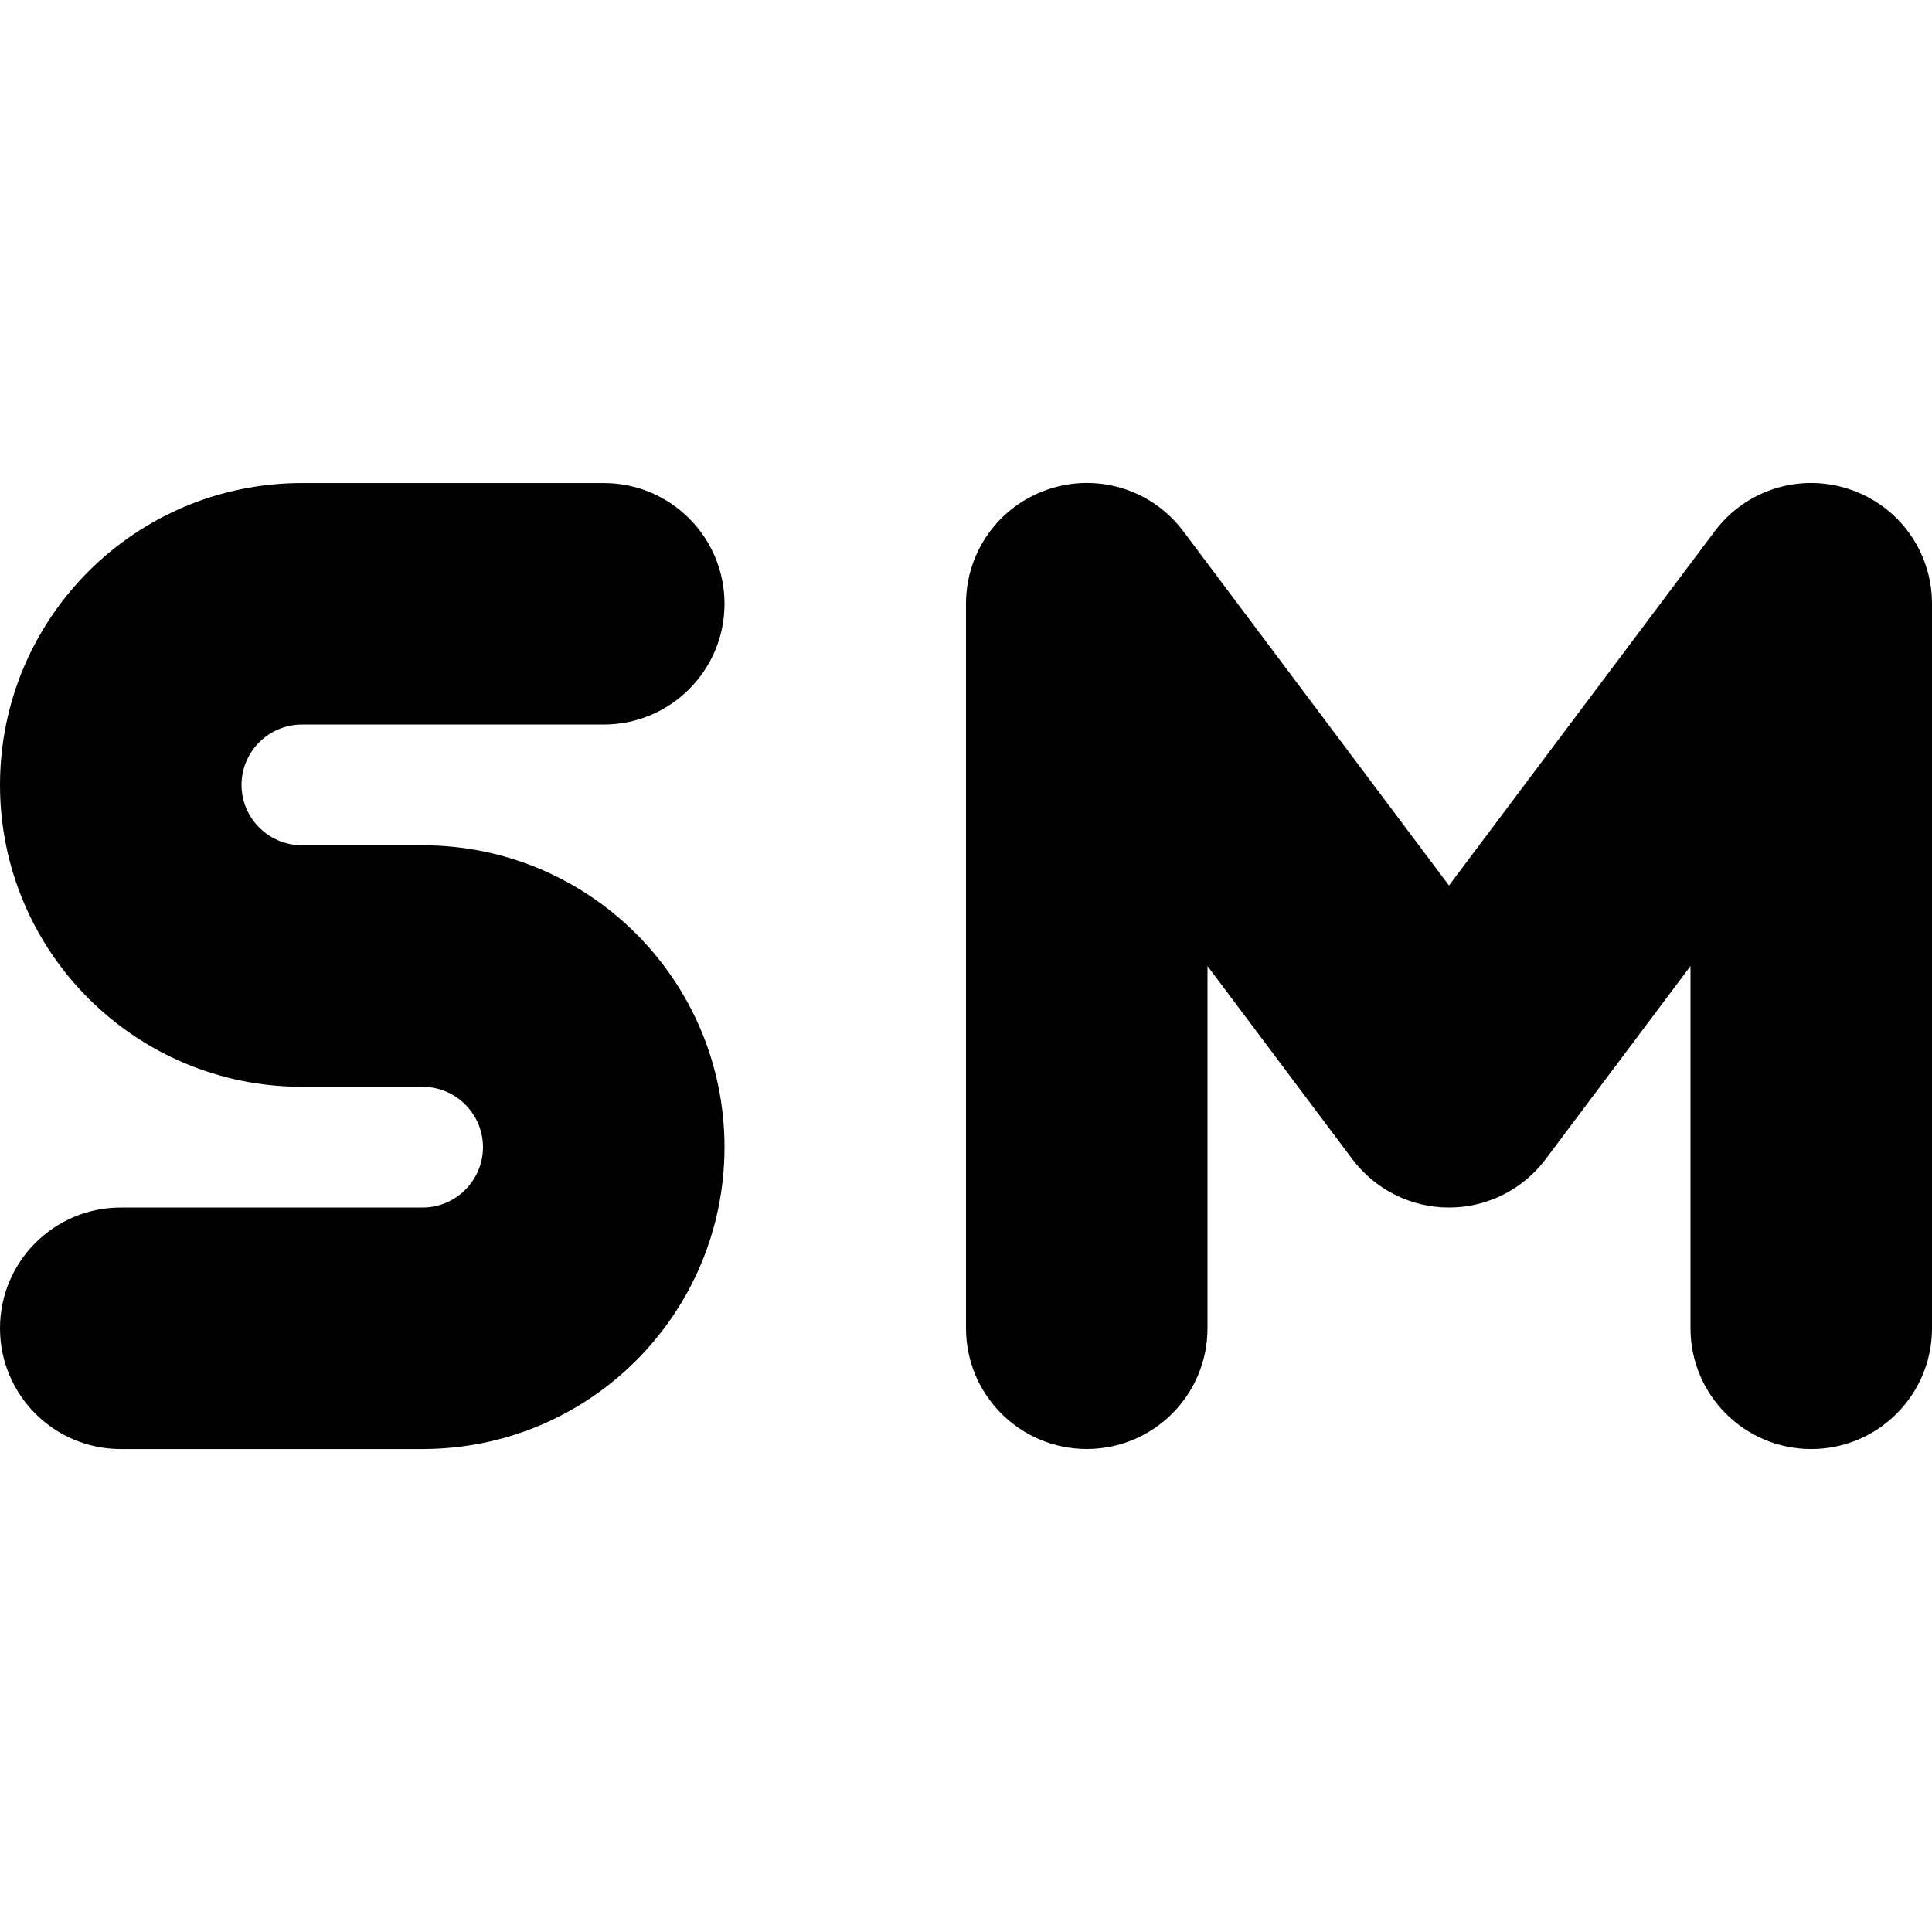
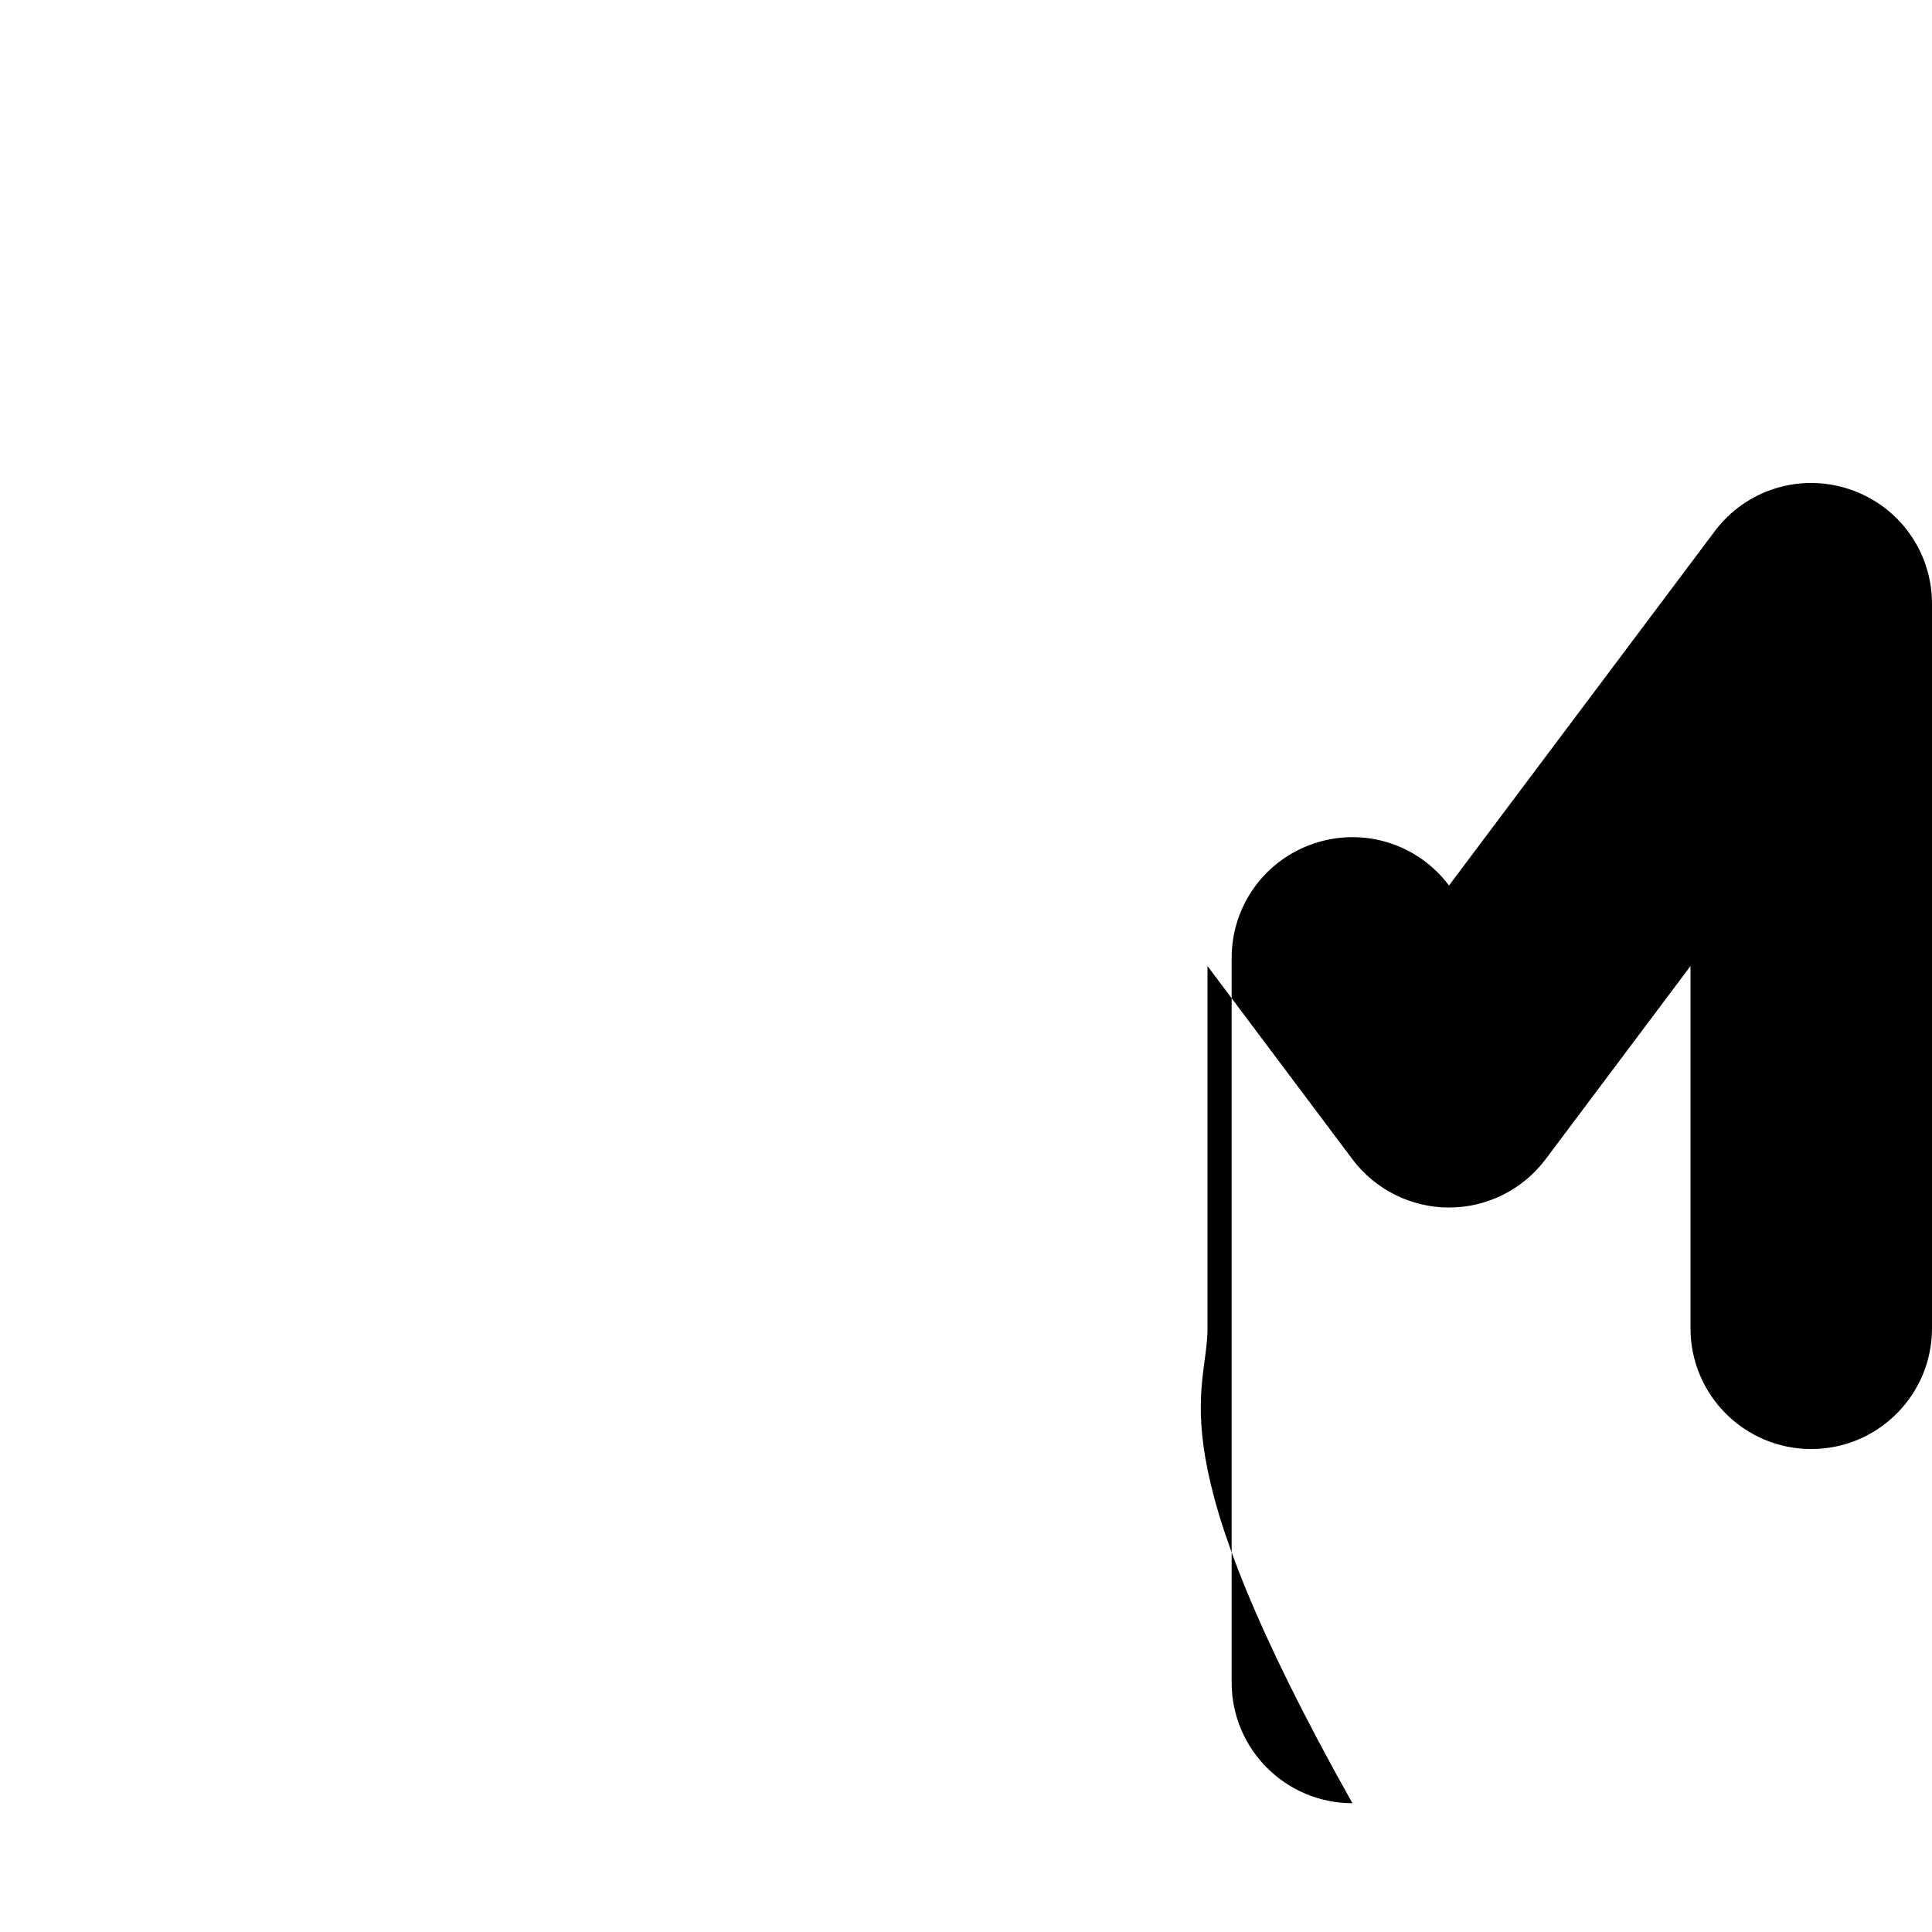
<svg xmlns="http://www.w3.org/2000/svg" version="1.1" id="Layer_1" x="0px" y="0px" viewBox="0 0 512 512" style="enable-background:new 0 0 512 512;" xml:space="preserve">
  <g>
-     <path d="M160,128.01H80c-44.2,0.02-79.98,35.8-80,80c0.02,44.2,35.8,79.98,80,80l32,0c8.82,0.02,15.98,7.18,16,16   c-0.02,8.82-7.18,15.98-16,16H32c-17.67,0-32,14.33-32,32c0,17.67,14.33,32,32,32l80,0c44.2-0.02,79.98-35.8,80-80   c-0.02-44.2-35.8-79.98-80-80H80c-8.82-0.02-15.98-7.18-16-16c0.02-8.82,7.18-15.98,16-16h80c17.67,0,32-14.33,32-32   C192,142.33,177.67,128.01,160,128.01L160,128.01z" />
-     <path d="M320,352.01v-96l38.4,51.2c6.03,8.04,15.55,12.8,25.6,12.8c10.05,0,19.57-4.76,25.6-12.8l38.4-51.2l0,96   c0,17.67,14.33,32,32,32c17.67,0,32-14.33,32-32l0-192c0-13.82-8.77-25.99-21.88-30.36c-13.11-4.37-27.43,0.1-35.72,11.16   L384,234.67l-70.4-93.87c-8.29-11.06-22.61-15.53-35.72-11.16c-13.11,4.37-21.88,16.54-21.88,30.36v192c0,17.67,14.33,32,32,32   C305.67,384.01,320,369.68,320,352.01L320,352.01z" />
+     <path d="M320,352.01v-96l38.4,51.2c6.03,8.04,15.55,12.8,25.6,12.8c10.05,0,19.57-4.76,25.6-12.8l38.4-51.2l0,96   c0,17.67,14.33,32,32,32c17.67,0,32-14.33,32-32l0-192c0-13.82-8.77-25.99-21.88-30.36c-13.11-4.37-27.43,0.1-35.72,11.16   L384,234.67c-8.29-11.06-22.61-15.53-35.72-11.16c-13.11,4.37-21.88,16.54-21.88,30.36v192c0,17.67,14.33,32,32,32   C305.67,384.01,320,369.68,320,352.01L320,352.01z" />
  </g>
</svg>